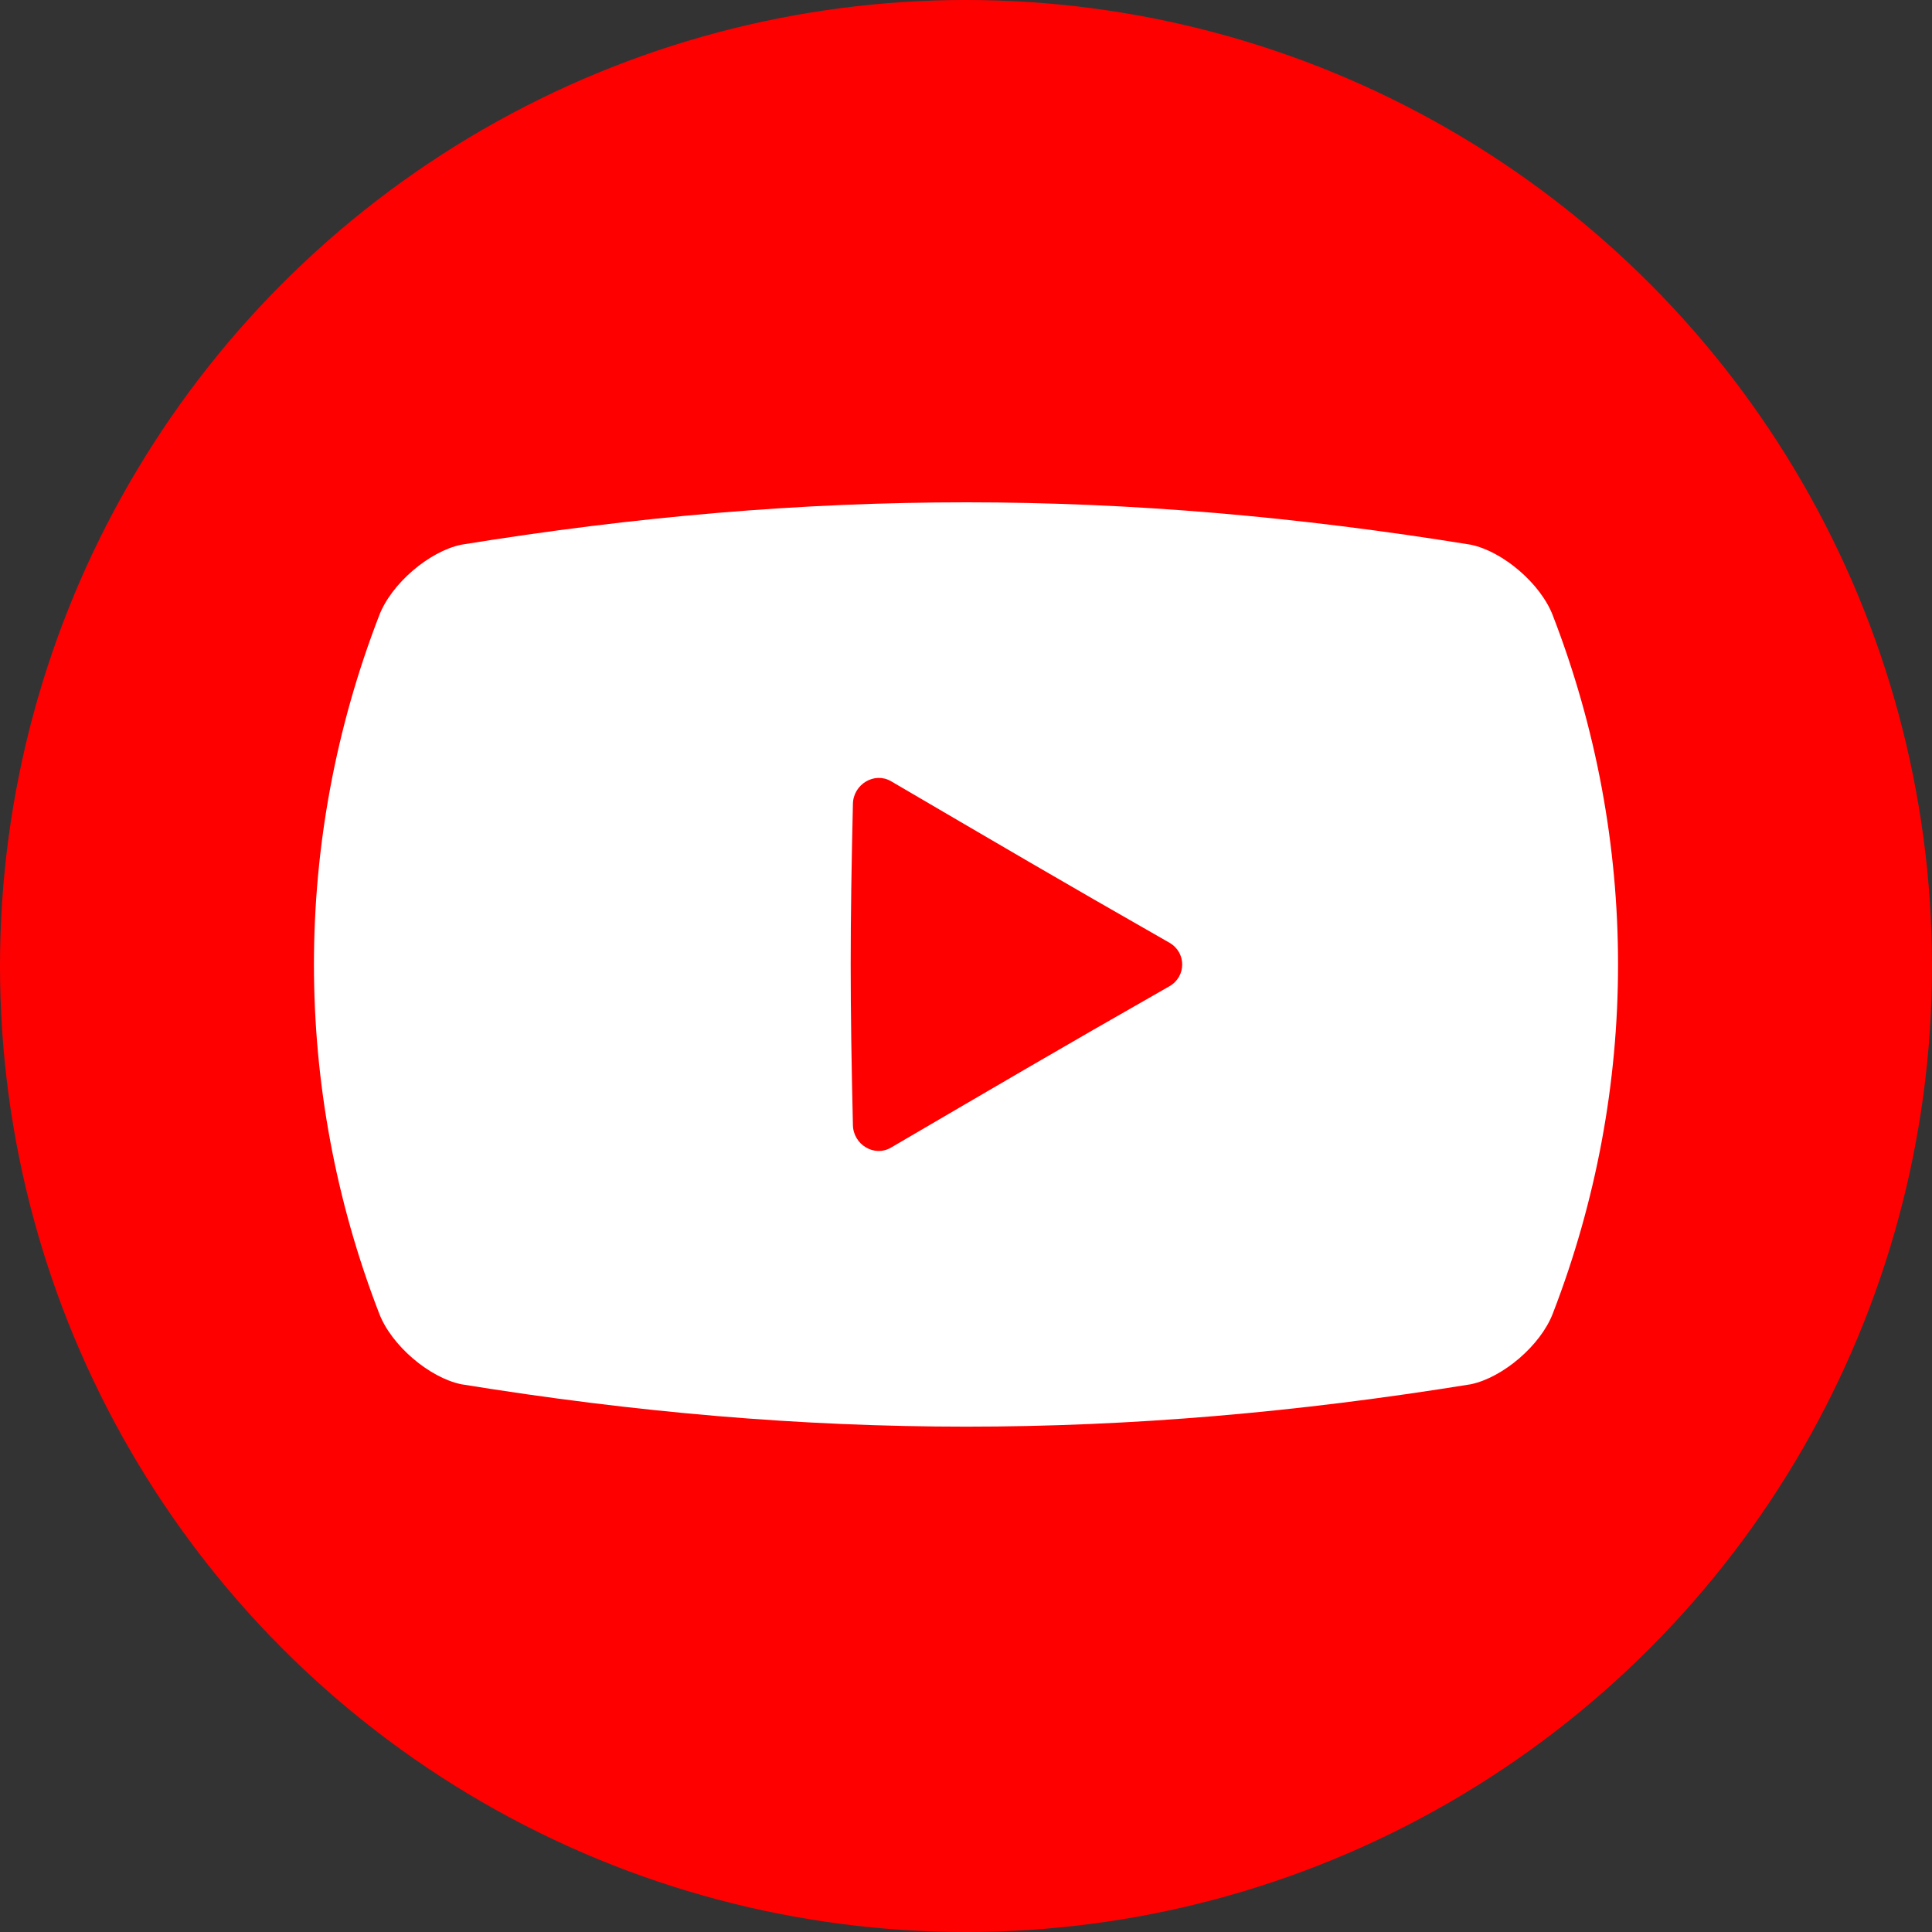
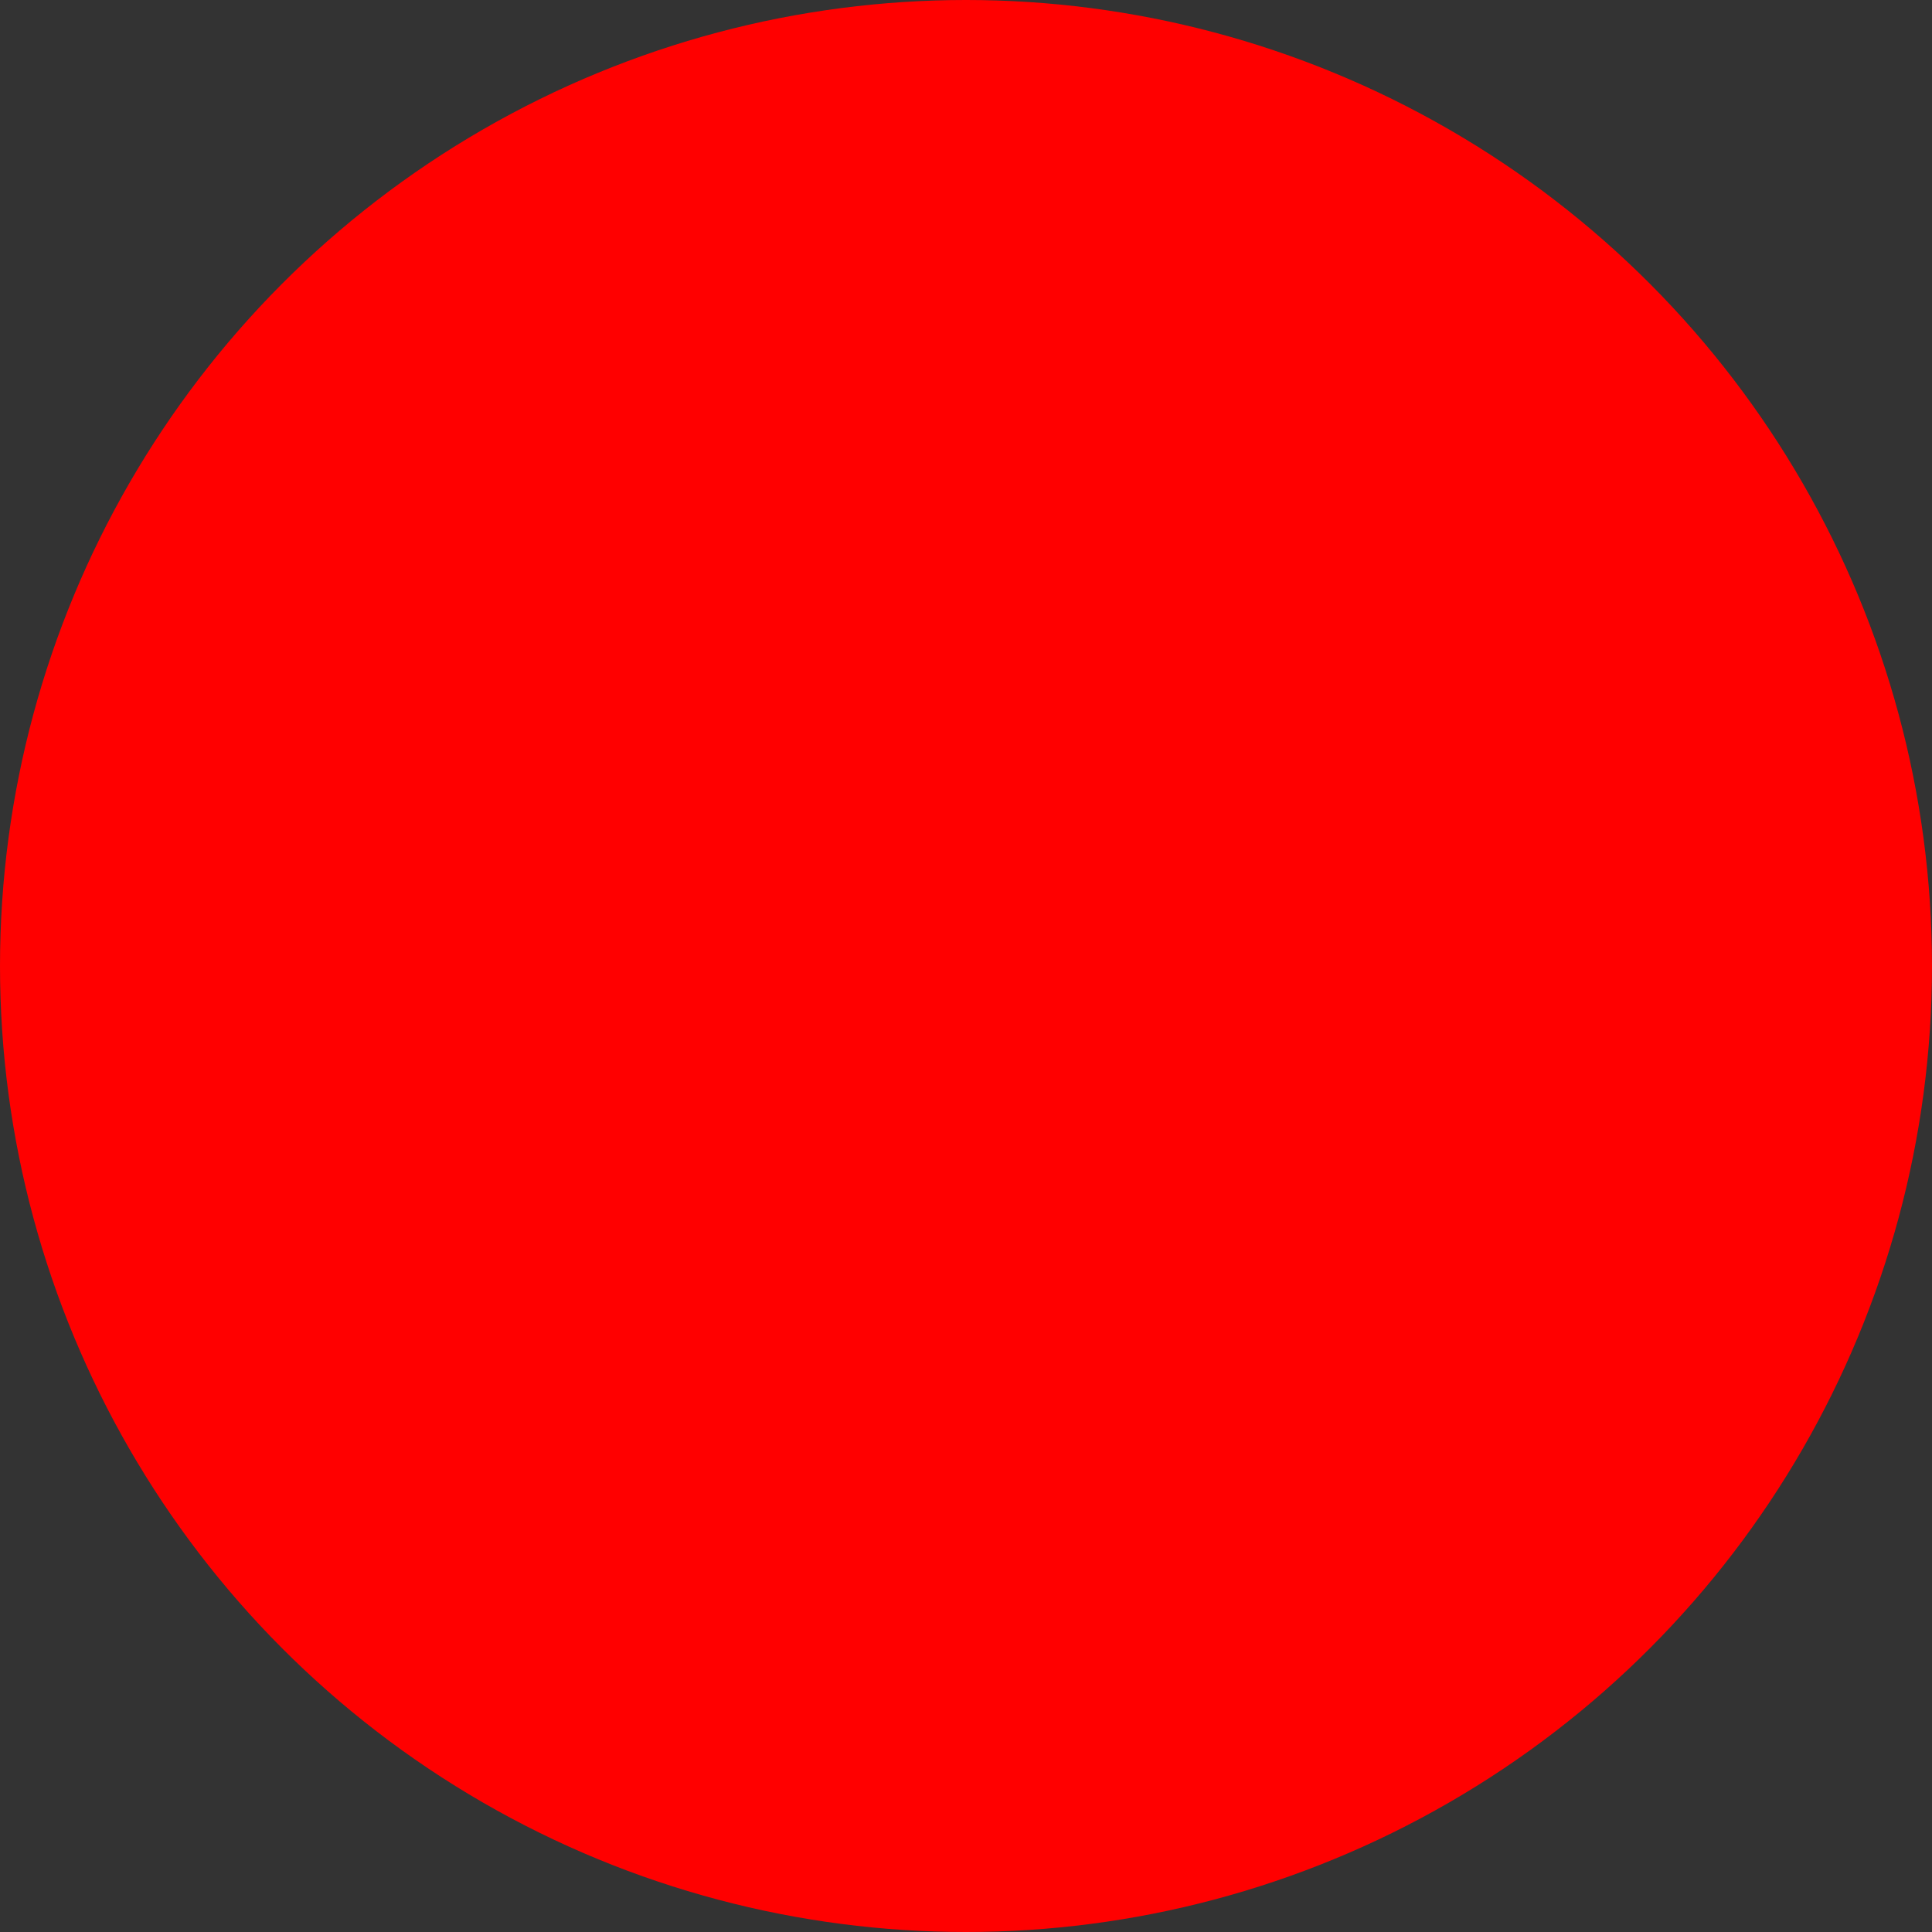
<svg xmlns="http://www.w3.org/2000/svg" width="400px" height="400px" viewBox="0 0 400 400" version="1.1">
  <rect x="0" y="0" width="400" height="400" fill="#333333" stroke="none" />
  <title>icon-yt</title>
  <g id="Recipe" stroke="none" stroke-width="1" fill="none" fill-rule="evenodd">
    <g id="icon-yt">
      <circle id="Oval" fill="#FF0000" cx="200" cy="200" r="200" />
-       <path d="M321.506,127.457 C318.995,120.836 311.134,114.149 304.501,112.775 C232.36,101.092 167.845,101.058 95.5,112.775 C88.867,114.149 81.006,120.836 78.495,127.457 C60.5,174.014 60.503,225.359 78.495,271.915 C81.006,278.537 88.868,285.223 95.5,286.597 C167.845,298.314 232.36,298.283 304.501,286.6 C311.134,285.223 318.994,278.537 321.506,271.915 C339.497,225.357 339.499,174.014 321.506,127.457 Z M242.107,204.199 C218.849,217.45 206.949,224.469 184.473,237.597 C181.049,239.622 176.681,237.02 176.587,232.953 C175.974,206.34 175.974,193.033 176.587,166.419 C176.681,162.353 181.05,159.751 184.473,161.74 C206.949,174.881 218.849,181.909 242.107,195.174 C245.649,197.182 245.649,202.191 242.107,204.199 Z" id="Shape" fill="#FFFFFF" fill-rule="nonzero" />
    </g>
  </g>
</svg>